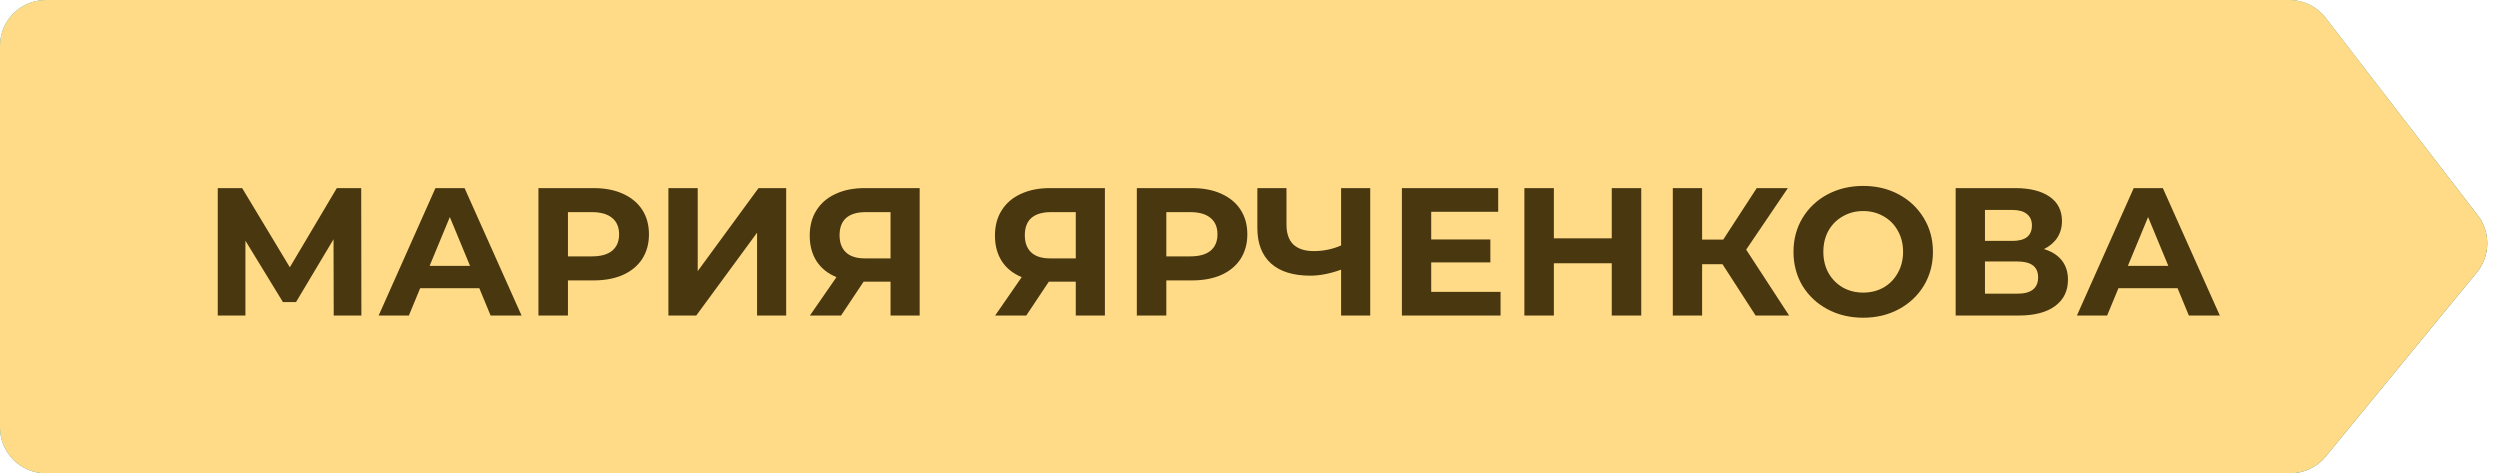
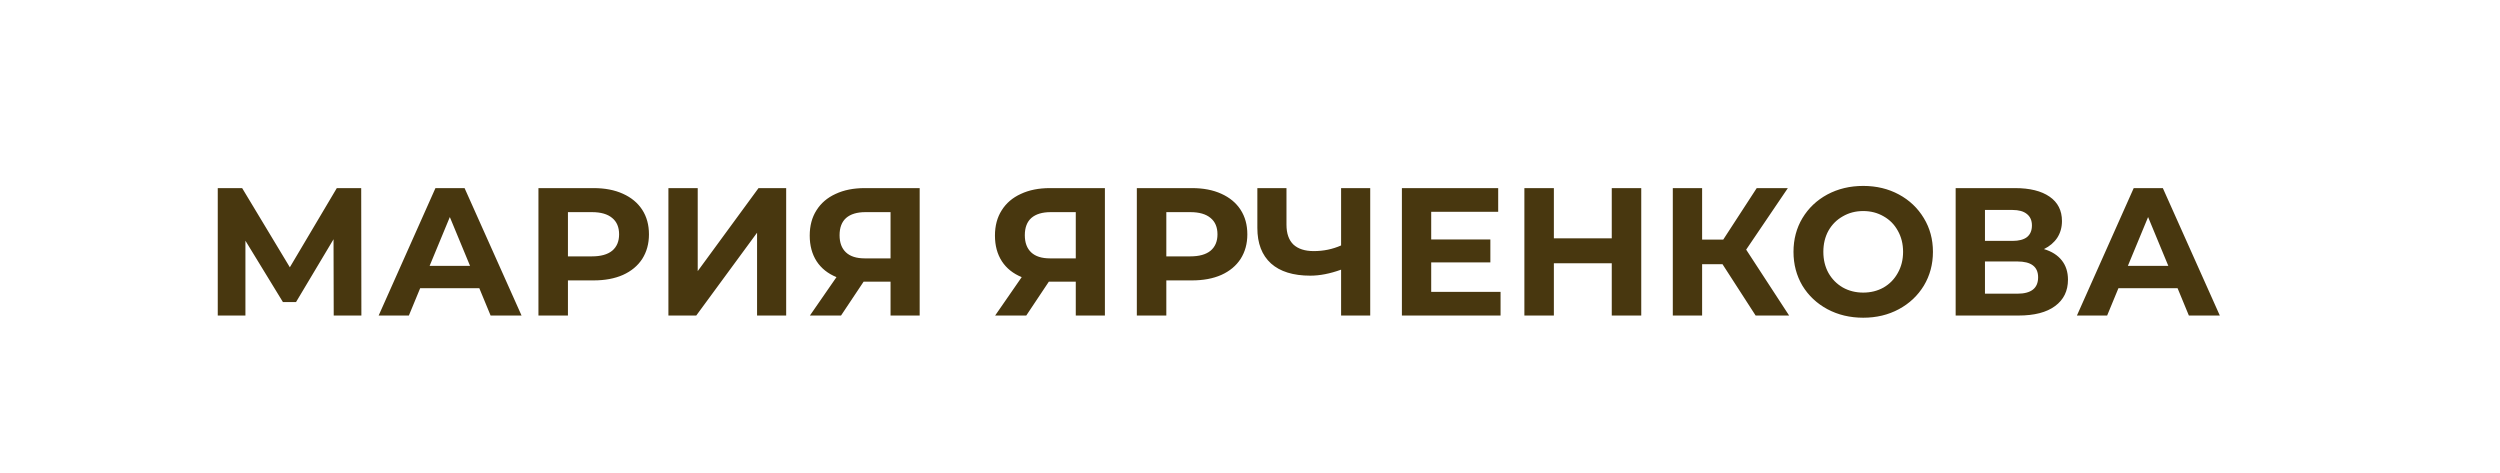
<svg xmlns="http://www.w3.org/2000/svg" width="206" height="39" viewBox="0 0 206 39" fill="none">
-   <path d="M3.777 39H188.718C189.849 39 190.921 38.493 191.638 37.619L204.094 22.444C205.21 21.085 205.24 19.136 204.168 17.743L191.639 1.473C190.924 0.544 189.818 0 188.646 0H3.777C1.691 0 0 1.691 0 3.777V35.223C0 37.309 1.691 39 3.777 39Z" fill="url(#paint0_linear_231_75)" />
-   <path d="M3.777 39H188.718C189.849 39 190.921 38.493 191.638 37.619L204.094 22.444C205.21 21.085 205.24 19.136 204.168 17.743L191.639 1.473C190.924 0.544 189.818 0 188.646 0H3.777C1.691 0 0 1.691 0 3.777V35.223C0 37.309 1.691 39 3.777 39Z" fill="#FFDB87" />
  <path d="M27.498 26L27.483 19.715L24.393 24.89H23.313L20.223 19.835V26H17.943V15.5H19.953L23.883 22.025L27.753 15.5H29.763L29.778 26H27.498ZM39.496 23.75H34.621L33.691 26H31.201L35.881 15.5H38.281L42.976 26H40.426L39.496 23.75ZM38.731 21.905L37.066 17.885L35.401 21.905H38.731ZM48.913 15.5C49.843 15.5 50.648 15.655 51.328 15.965C52.019 16.275 52.548 16.715 52.919 17.285C53.288 17.855 53.474 18.53 53.474 19.31C53.474 20.08 53.288 20.755 52.919 21.335C52.548 21.905 52.019 22.345 51.328 22.655C50.648 22.955 49.843 23.105 48.913 23.105H46.798V26H44.368V15.5H48.913ZM48.779 21.125C49.508 21.125 50.063 20.97 50.444 20.66C50.824 20.34 51.014 19.89 51.014 19.31C51.014 18.72 50.824 18.27 50.444 17.96C50.063 17.64 49.508 17.48 48.779 17.48H46.798V21.125H48.779ZM55.077 15.5H57.492V22.34L62.502 15.5H64.781V26H62.382V19.175L57.371 26H55.077V15.5ZM75.781 15.5V26H73.381V23.21H71.161L69.301 26H66.736L68.926 22.835C68.216 22.545 67.671 22.11 67.291 21.53C66.911 20.94 66.721 20.235 66.721 19.415C66.721 18.605 66.906 17.91 67.276 17.33C67.646 16.74 68.171 16.29 68.851 15.98C69.531 15.66 70.331 15.5 71.251 15.5H75.781ZM71.311 17.48C70.621 17.48 70.091 17.64 69.721 17.96C69.361 18.28 69.181 18.755 69.181 19.385C69.181 19.995 69.356 20.465 69.706 20.795C70.056 21.125 70.571 21.29 71.251 21.29H73.381V17.48H71.311ZM91.044 15.5V26H88.644V23.21H86.424L84.564 26H81.999L84.189 22.835C83.48 22.545 82.934 22.11 82.555 21.53C82.174 20.94 81.984 20.235 81.984 19.415C81.984 18.605 82.169 17.91 82.54 17.33C82.909 16.74 83.434 16.29 84.115 15.98C84.794 15.66 85.594 15.5 86.514 15.5H91.044ZM86.575 17.48C85.885 17.48 85.355 17.64 84.984 17.96C84.624 18.28 84.445 18.755 84.445 19.385C84.445 19.995 84.62 20.465 84.969 20.795C85.32 21.125 85.835 21.29 86.514 21.29H88.644V17.48H86.575ZM98.22 15.5C99.15 15.5 99.955 15.655 100.635 15.965C101.325 16.275 101.855 16.715 102.225 17.285C102.595 17.855 102.78 18.53 102.78 19.31C102.78 20.08 102.595 20.755 102.225 21.335C101.855 21.905 101.325 22.345 100.635 22.655C99.955 22.955 99.15 23.105 98.22 23.105H96.105V26H93.675V15.5H98.22ZM98.085 21.125C98.815 21.125 99.37 20.97 99.75 20.66C100.13 20.34 100.32 19.89 100.32 19.31C100.32 18.72 100.13 18.27 99.75 17.96C99.37 17.64 98.815 17.48 98.085 17.48H96.105V21.125H98.085ZM112.906 15.5V26H110.506V22.22C109.596 22.55 108.751 22.715 107.971 22.715C106.561 22.715 105.481 22.38 104.731 21.71C103.981 21.03 103.606 20.055 103.606 18.785V15.5H106.006V18.515C106.006 19.235 106.196 19.78 106.576 20.15C106.966 20.51 107.526 20.69 108.256 20.69C109.056 20.69 109.806 20.535 110.506 20.225V15.5H112.906ZM123.646 24.05V26H115.516V15.5H123.451V17.45H117.931V19.73H122.806V21.62H117.931V24.05H123.646ZM135.239 15.5V26H132.809V21.695H128.039V26H125.609V15.5H128.039V19.64H132.809V15.5H135.239ZM141.934 21.77H140.254V26H137.839V15.5H140.254V19.745H141.994L144.754 15.5H147.319L143.884 20.57L147.424 26H144.664L141.934 21.77ZM153.529 26.18C152.439 26.18 151.454 25.945 150.574 25.475C149.704 25.005 149.019 24.36 148.519 23.54C148.029 22.71 147.784 21.78 147.784 20.75C147.784 19.72 148.029 18.795 148.519 17.975C149.019 17.145 149.704 16.495 150.574 16.025C151.454 15.555 152.439 15.32 153.529 15.32C154.619 15.32 155.599 15.555 156.469 16.025C157.339 16.495 158.024 17.145 158.524 17.975C159.024 18.795 159.274 19.72 159.274 20.75C159.274 21.78 159.024 22.71 158.524 23.54C158.024 24.36 157.339 25.005 156.469 25.475C155.599 25.945 154.619 26.18 153.529 26.18ZM153.529 24.11C154.149 24.11 154.709 23.97 155.209 23.69C155.709 23.4 156.099 23 156.379 22.49C156.669 21.98 156.814 21.4 156.814 20.75C156.814 20.1 156.669 19.52 156.379 19.01C156.099 18.5 155.709 18.105 155.209 17.825C154.709 17.535 154.149 17.39 153.529 17.39C152.909 17.39 152.349 17.535 151.849 17.825C151.349 18.105 150.954 18.5 150.664 19.01C150.384 19.52 150.244 20.1 150.244 20.75C150.244 21.4 150.384 21.98 150.664 22.49C150.954 23 151.349 23.4 151.849 23.69C152.349 23.97 152.909 24.11 153.529 24.11ZM168.421 20.525C169.061 20.715 169.551 21.025 169.891 21.455C170.231 21.885 170.401 22.415 170.401 23.045C170.401 23.975 170.046 24.7 169.336 25.22C168.636 25.74 167.631 26 166.321 26H161.146V15.5H166.036C167.256 15.5 168.206 15.735 168.886 16.205C169.566 16.675 169.906 17.345 169.906 18.215C169.906 18.735 169.776 19.195 169.516 19.595C169.256 19.985 168.891 20.295 168.421 20.525ZM163.561 19.85H165.826C166.356 19.85 166.756 19.745 167.026 19.535C167.296 19.315 167.431 18.995 167.431 18.575C167.431 18.165 167.291 17.85 167.011 17.63C166.741 17.41 166.346 17.3 165.826 17.3H163.561V19.85ZM166.231 24.2C167.371 24.2 167.941 23.75 167.941 22.85C167.941 21.98 167.371 21.545 166.231 21.545H163.561V24.2H166.231ZM179.433 23.75H174.558L173.628 26H171.138L175.818 15.5H178.218L182.913 26H180.363L179.433 23.75ZM178.668 21.905L177.003 17.885L175.338 21.905H178.668Z" fill="#48370F" />
  <defs>
    <linearGradient id="paint0_linear_231_75" x1="81.734" y1="6.016" x2="182.489" y2="61.06" gradientUnits="userSpaceOnUse">
      <stop stop-color="#24989B" />
      <stop offset="0.515" stop-color="#58DAD8" />
      <stop offset="1" stop-color="#1E7271" />
    </linearGradient>
  </defs>
</svg>